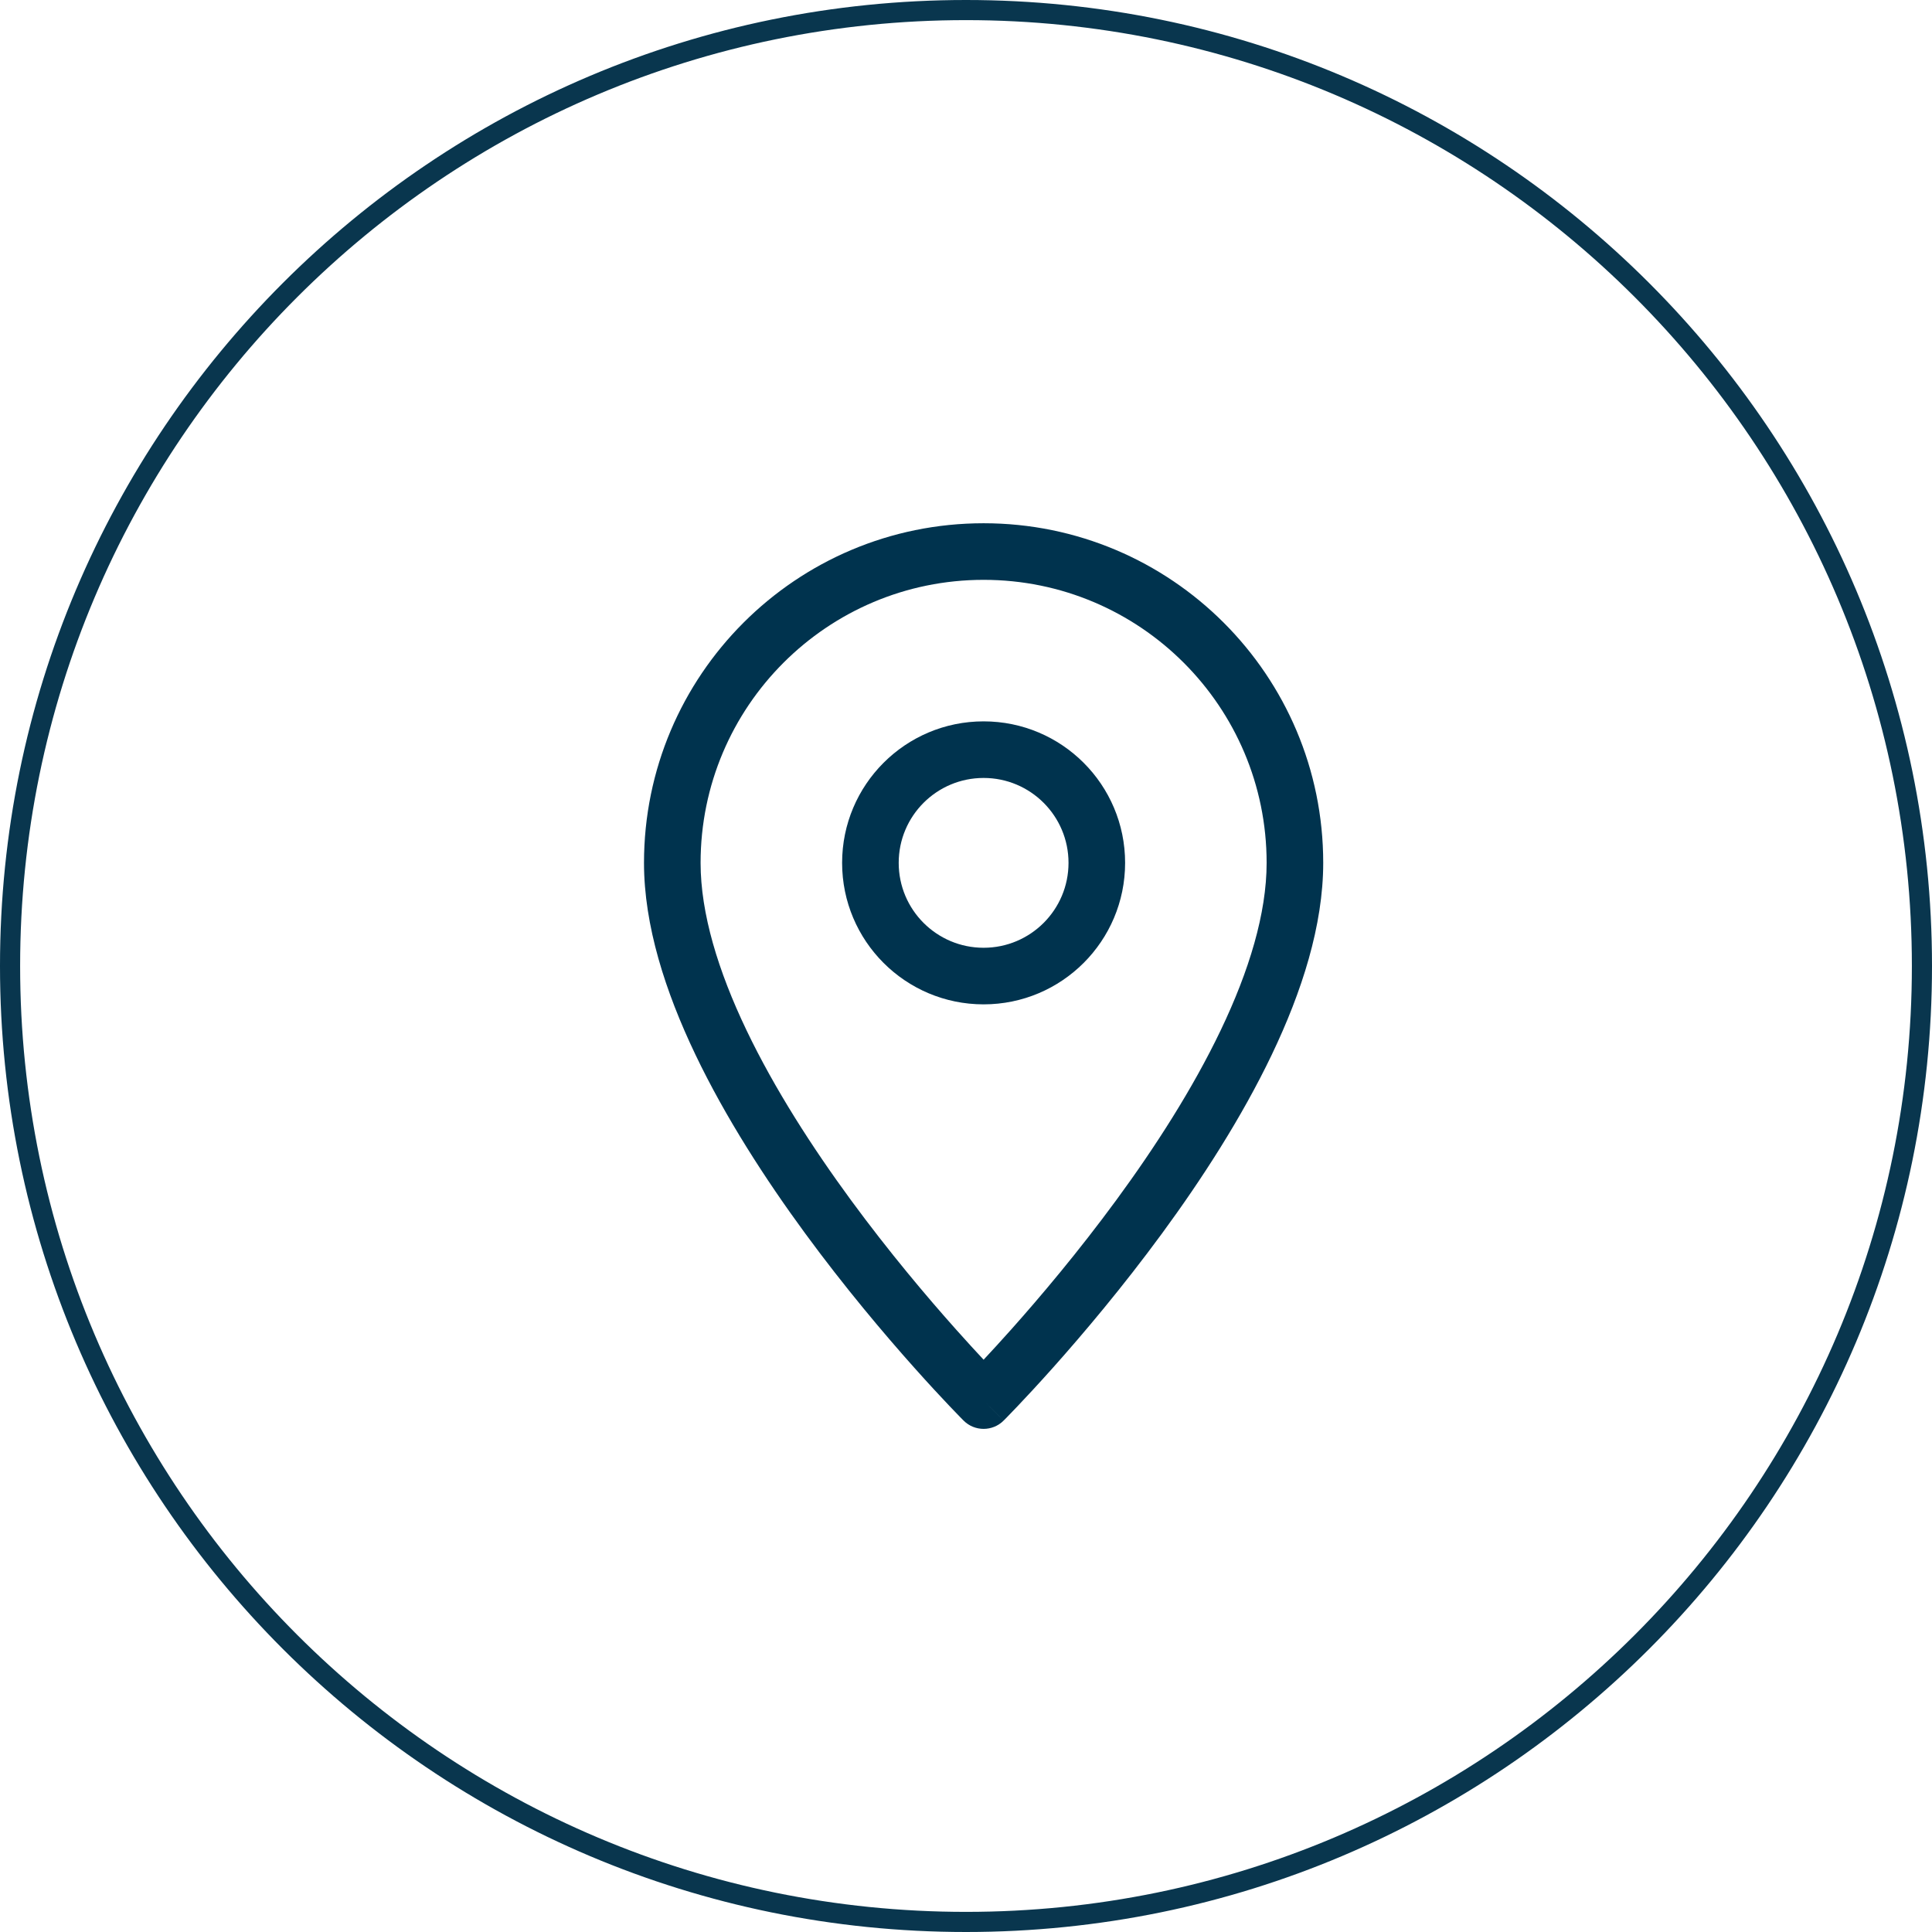
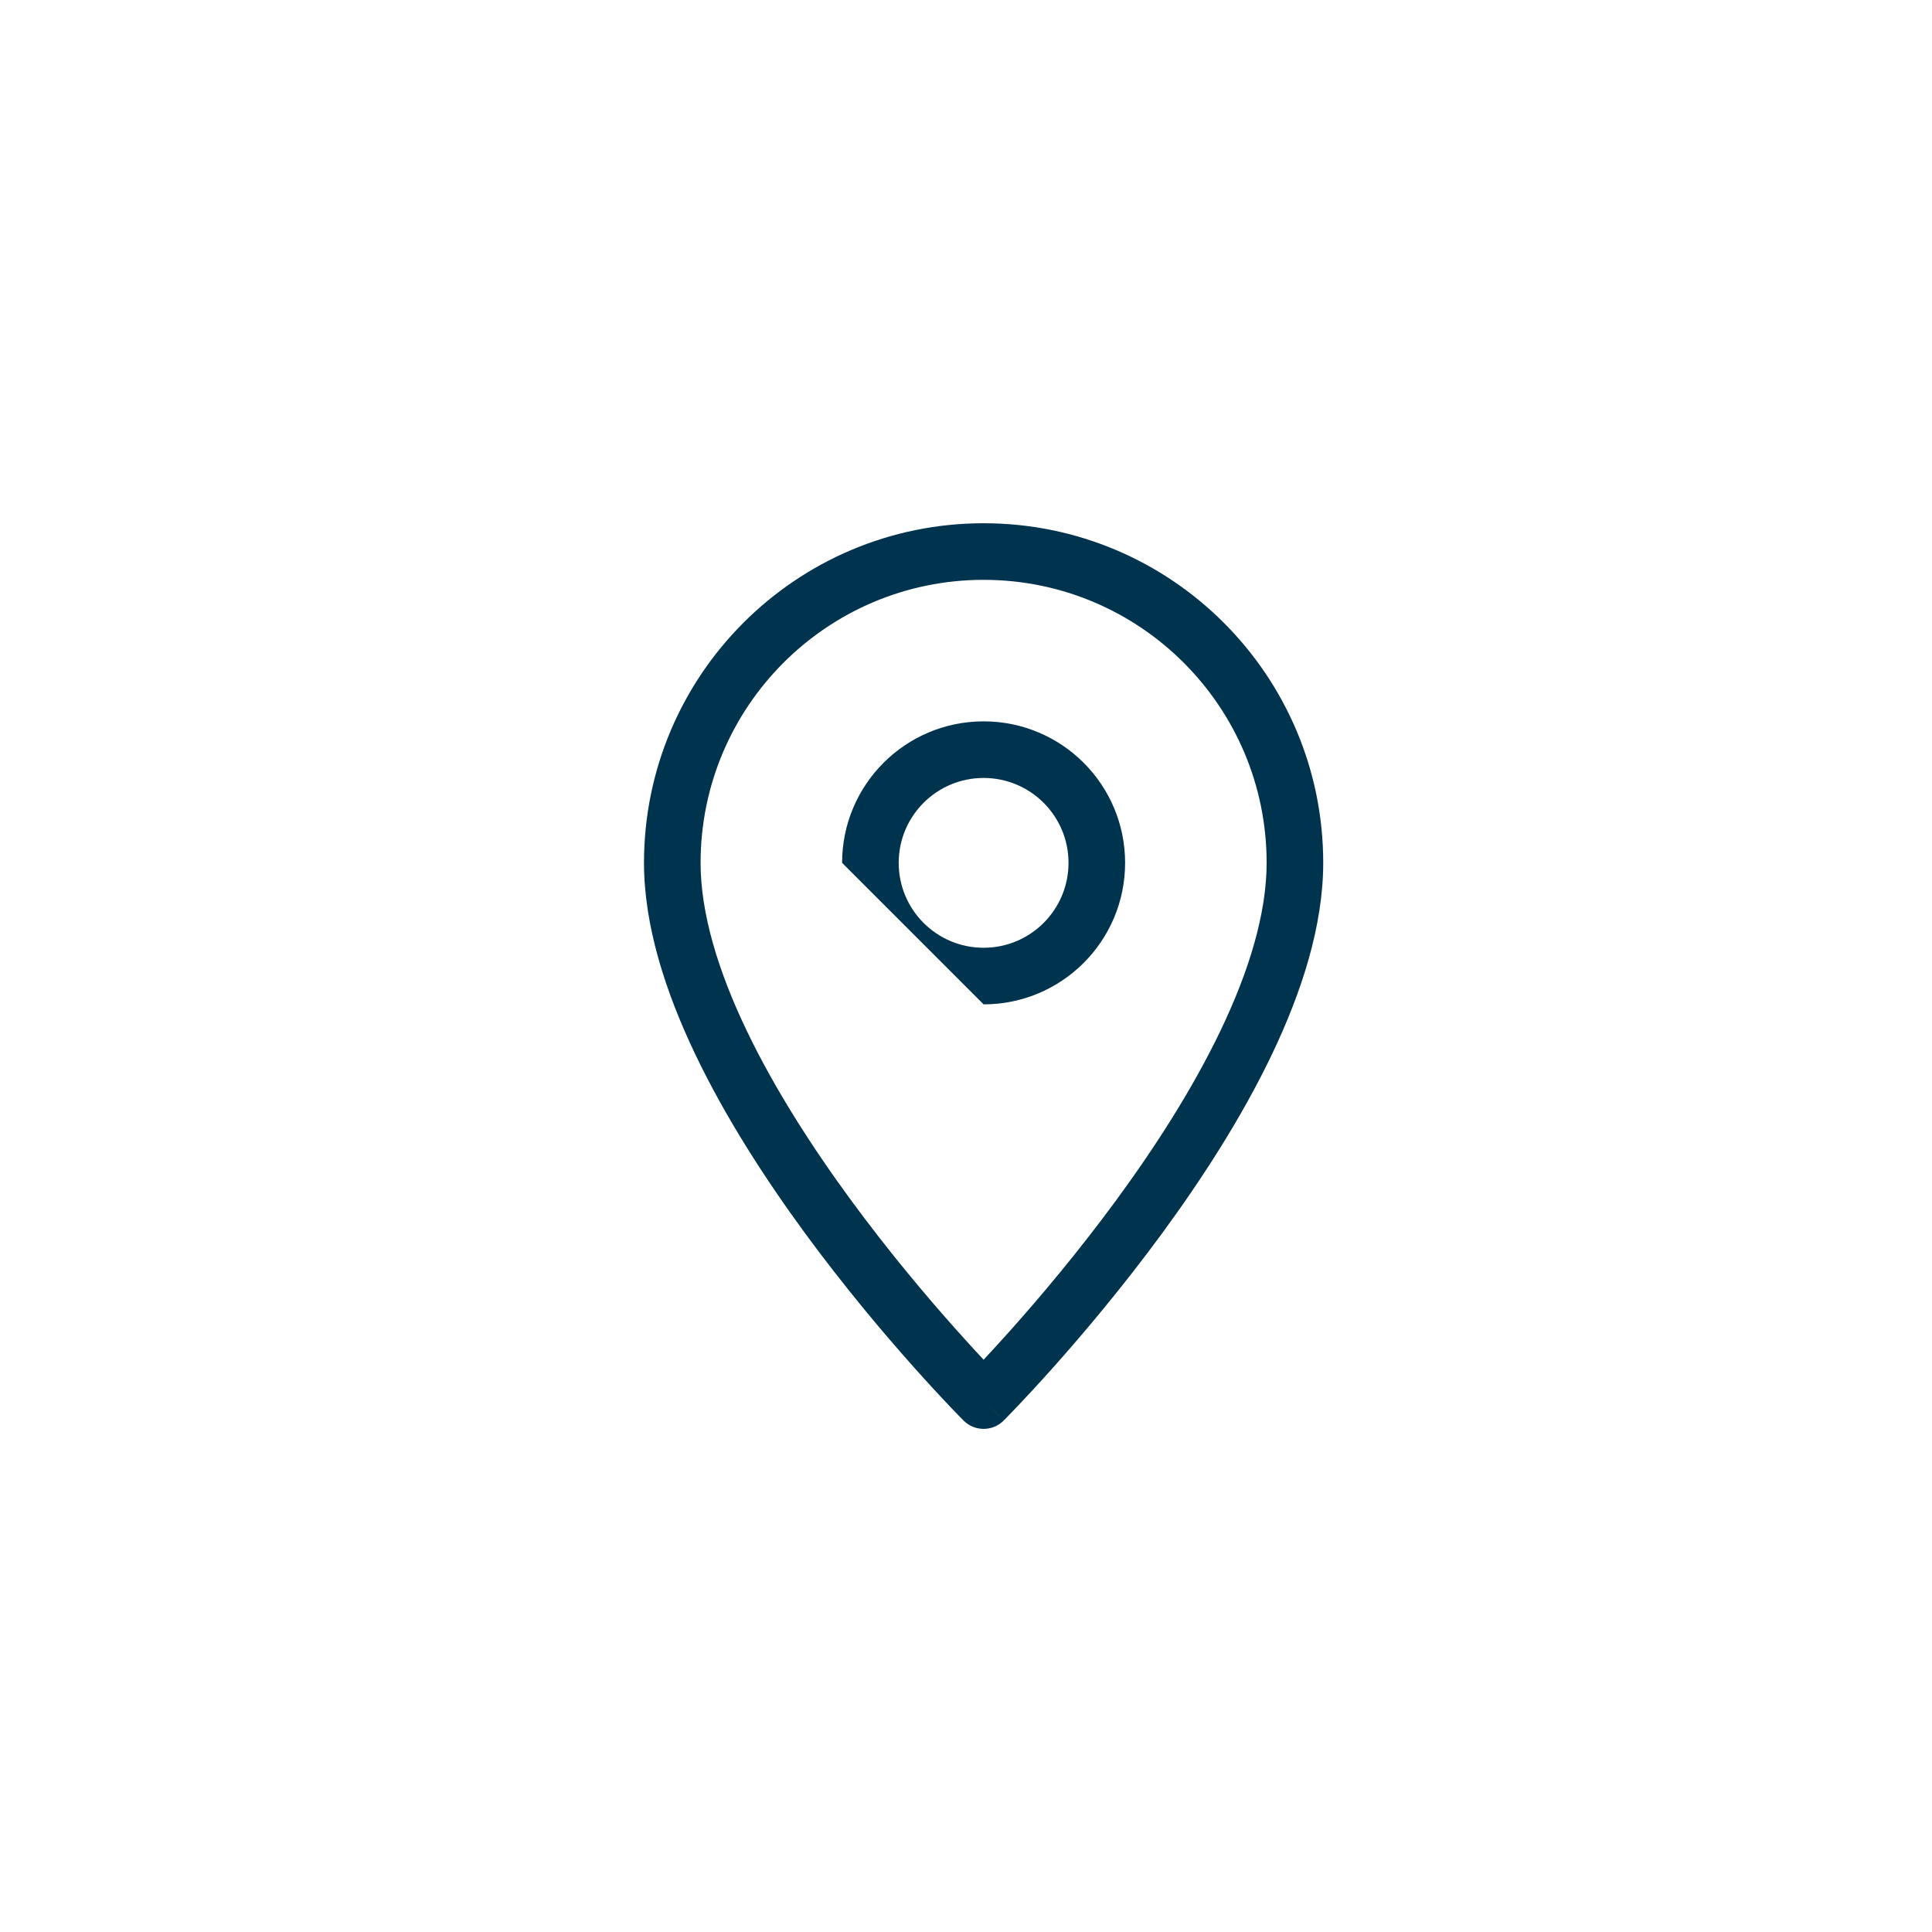
<svg xmlns="http://www.w3.org/2000/svg" width="96" height="96" viewBox="0 0 96 96" fill="none">
-   <path fill-rule="evenodd" clip-rule="evenodd" d="M48 95C73.957 95 95 73.957 95 48C95 22.043 73.957 1 48 1C22.043 1 1 22.043 1 48C1 73.957 22.043 95 48 95ZM48 96C74.51 96 96 74.51 96 48C96 21.49 74.51 0 48 0C21.49 0 0 21.49 0 48C0 74.51 21.49 96 48 96Z" fill="#09364E" />
  <path fill-rule="evenodd" clip-rule="evenodd" d="M32 42.875C32 33.555 39.555 26 48.875 26C58.195 26 65.75 33.555 65.75 42.875C65.75 45.986 64.689 49.281 63.196 52.403C61.695 55.541 59.708 58.607 57.743 61.285C55.776 63.967 53.812 66.288 52.342 67.937C51.605 68.763 50.991 69.422 50.559 69.876C50.343 70.103 50.172 70.28 50.055 70.4C49.996 70.46 49.951 70.506 49.92 70.538L49.883 70.574L49.874 70.584L49.871 70.587C49.871 70.587 49.87 70.588 48.875 69.594C47.881 70.588 47.88 70.588 47.88 70.588L47.877 70.584L47.867 70.574L47.831 70.538C47.799 70.506 47.754 70.46 47.695 70.4C47.578 70.28 47.407 70.103 47.191 69.876C46.759 69.422 46.145 68.763 45.409 67.937C43.938 66.288 41.974 63.967 40.007 61.285C38.043 58.607 36.056 55.541 34.555 52.403C33.062 49.281 32 45.986 32 42.875ZM48.875 69.594L47.88 70.588C48.429 71.137 49.32 71.138 49.87 70.588L48.875 69.594ZM48.875 67.563C49.248 67.164 49.712 66.66 50.243 66.065C51.672 64.462 53.575 62.213 55.475 59.622C57.379 57.027 59.259 54.116 60.658 51.189C62.066 48.246 62.938 45.389 62.938 42.875C62.938 35.109 56.642 28.812 48.875 28.812C41.109 28.812 34.812 35.109 34.812 42.875C34.812 45.389 35.684 48.246 37.092 51.189C38.492 54.116 40.372 57.027 42.275 59.622C44.175 62.213 46.078 64.462 47.508 66.065C48.038 66.66 48.502 67.164 48.875 67.563Z" fill="#00334E" />
-   <path fill-rule="evenodd" clip-rule="evenodd" d="M48.875 38.656C46.545 38.656 44.656 40.545 44.656 42.875C44.656 45.205 46.545 47.094 48.875 47.094C51.205 47.094 53.094 45.205 53.094 42.875C53.094 40.545 51.205 38.656 48.875 38.656ZM41.844 42.875C41.844 38.992 44.992 35.844 48.875 35.844C52.758 35.844 55.906 38.992 55.906 42.875C55.906 46.758 52.758 49.906 48.875 49.906C44.992 49.906 41.844 46.758 41.844 42.875Z" fill="#00334E" />
+   <path fill-rule="evenodd" clip-rule="evenodd" d="M48.875 38.656C46.545 38.656 44.656 40.545 44.656 42.875C44.656 45.205 46.545 47.094 48.875 47.094C51.205 47.094 53.094 45.205 53.094 42.875C53.094 40.545 51.205 38.656 48.875 38.656ZM41.844 42.875C41.844 38.992 44.992 35.844 48.875 35.844C52.758 35.844 55.906 38.992 55.906 42.875C55.906 46.758 52.758 49.906 48.875 49.906Z" fill="#00334E" />
</svg>